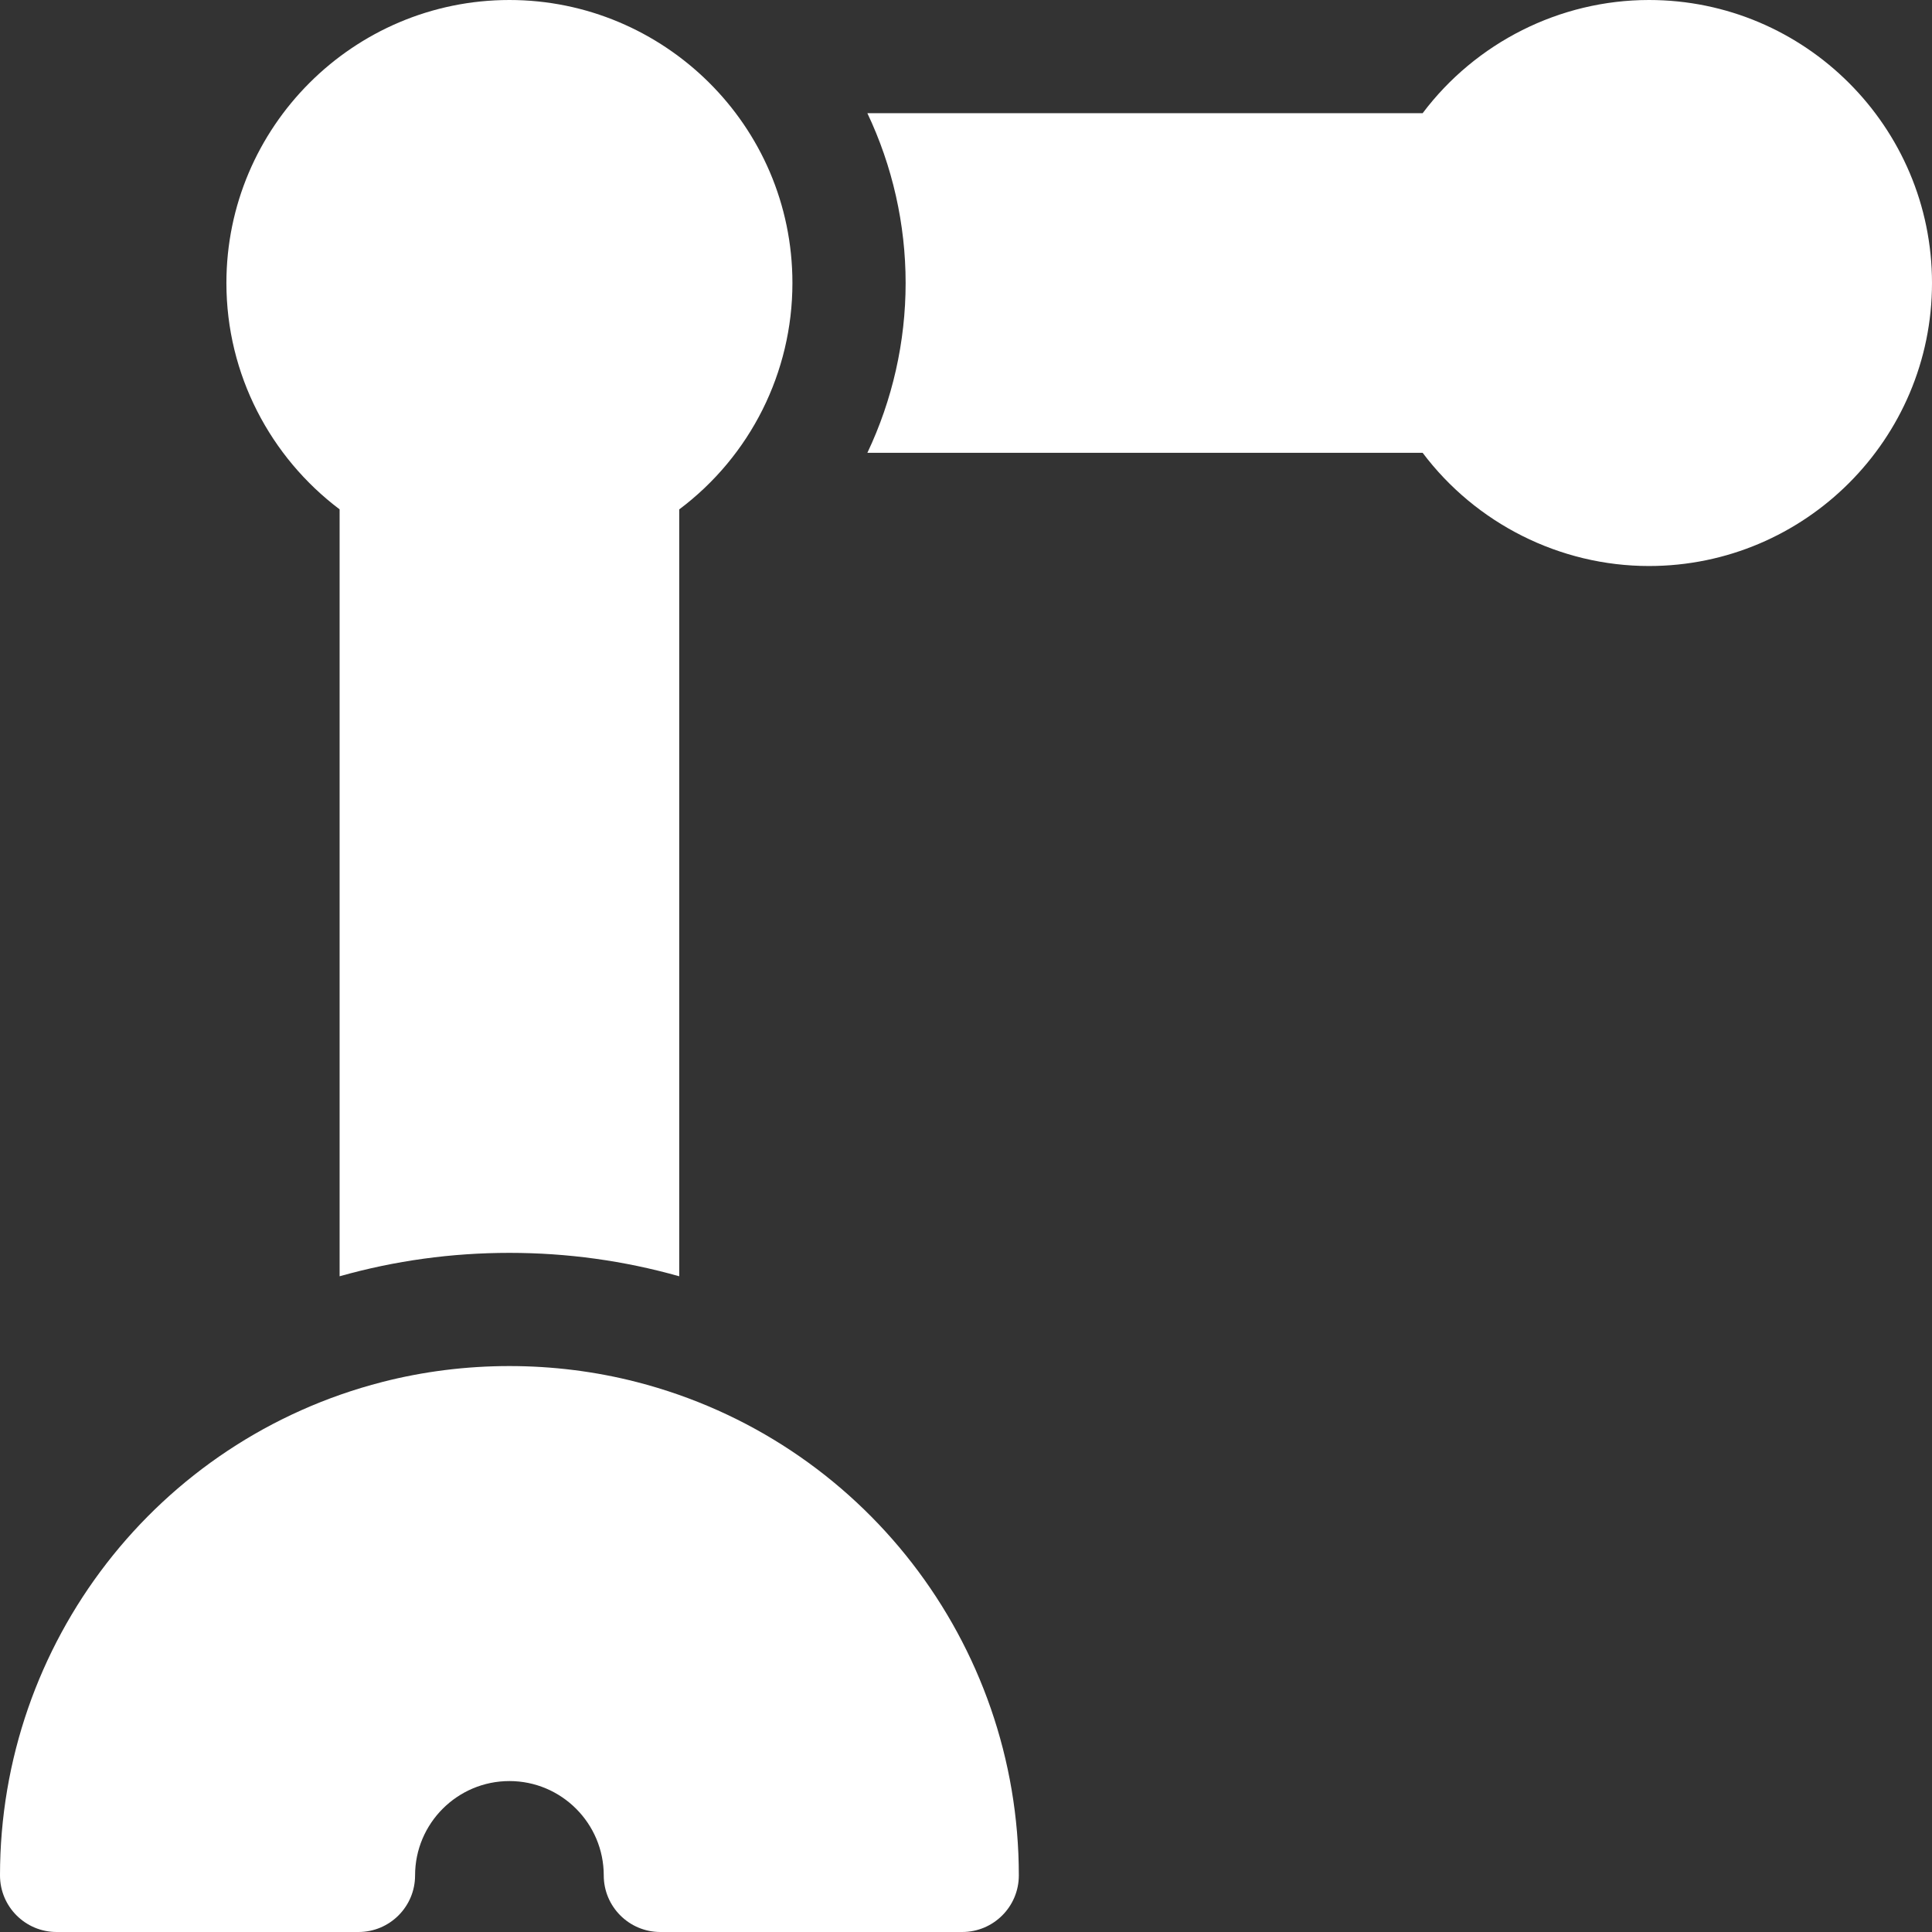
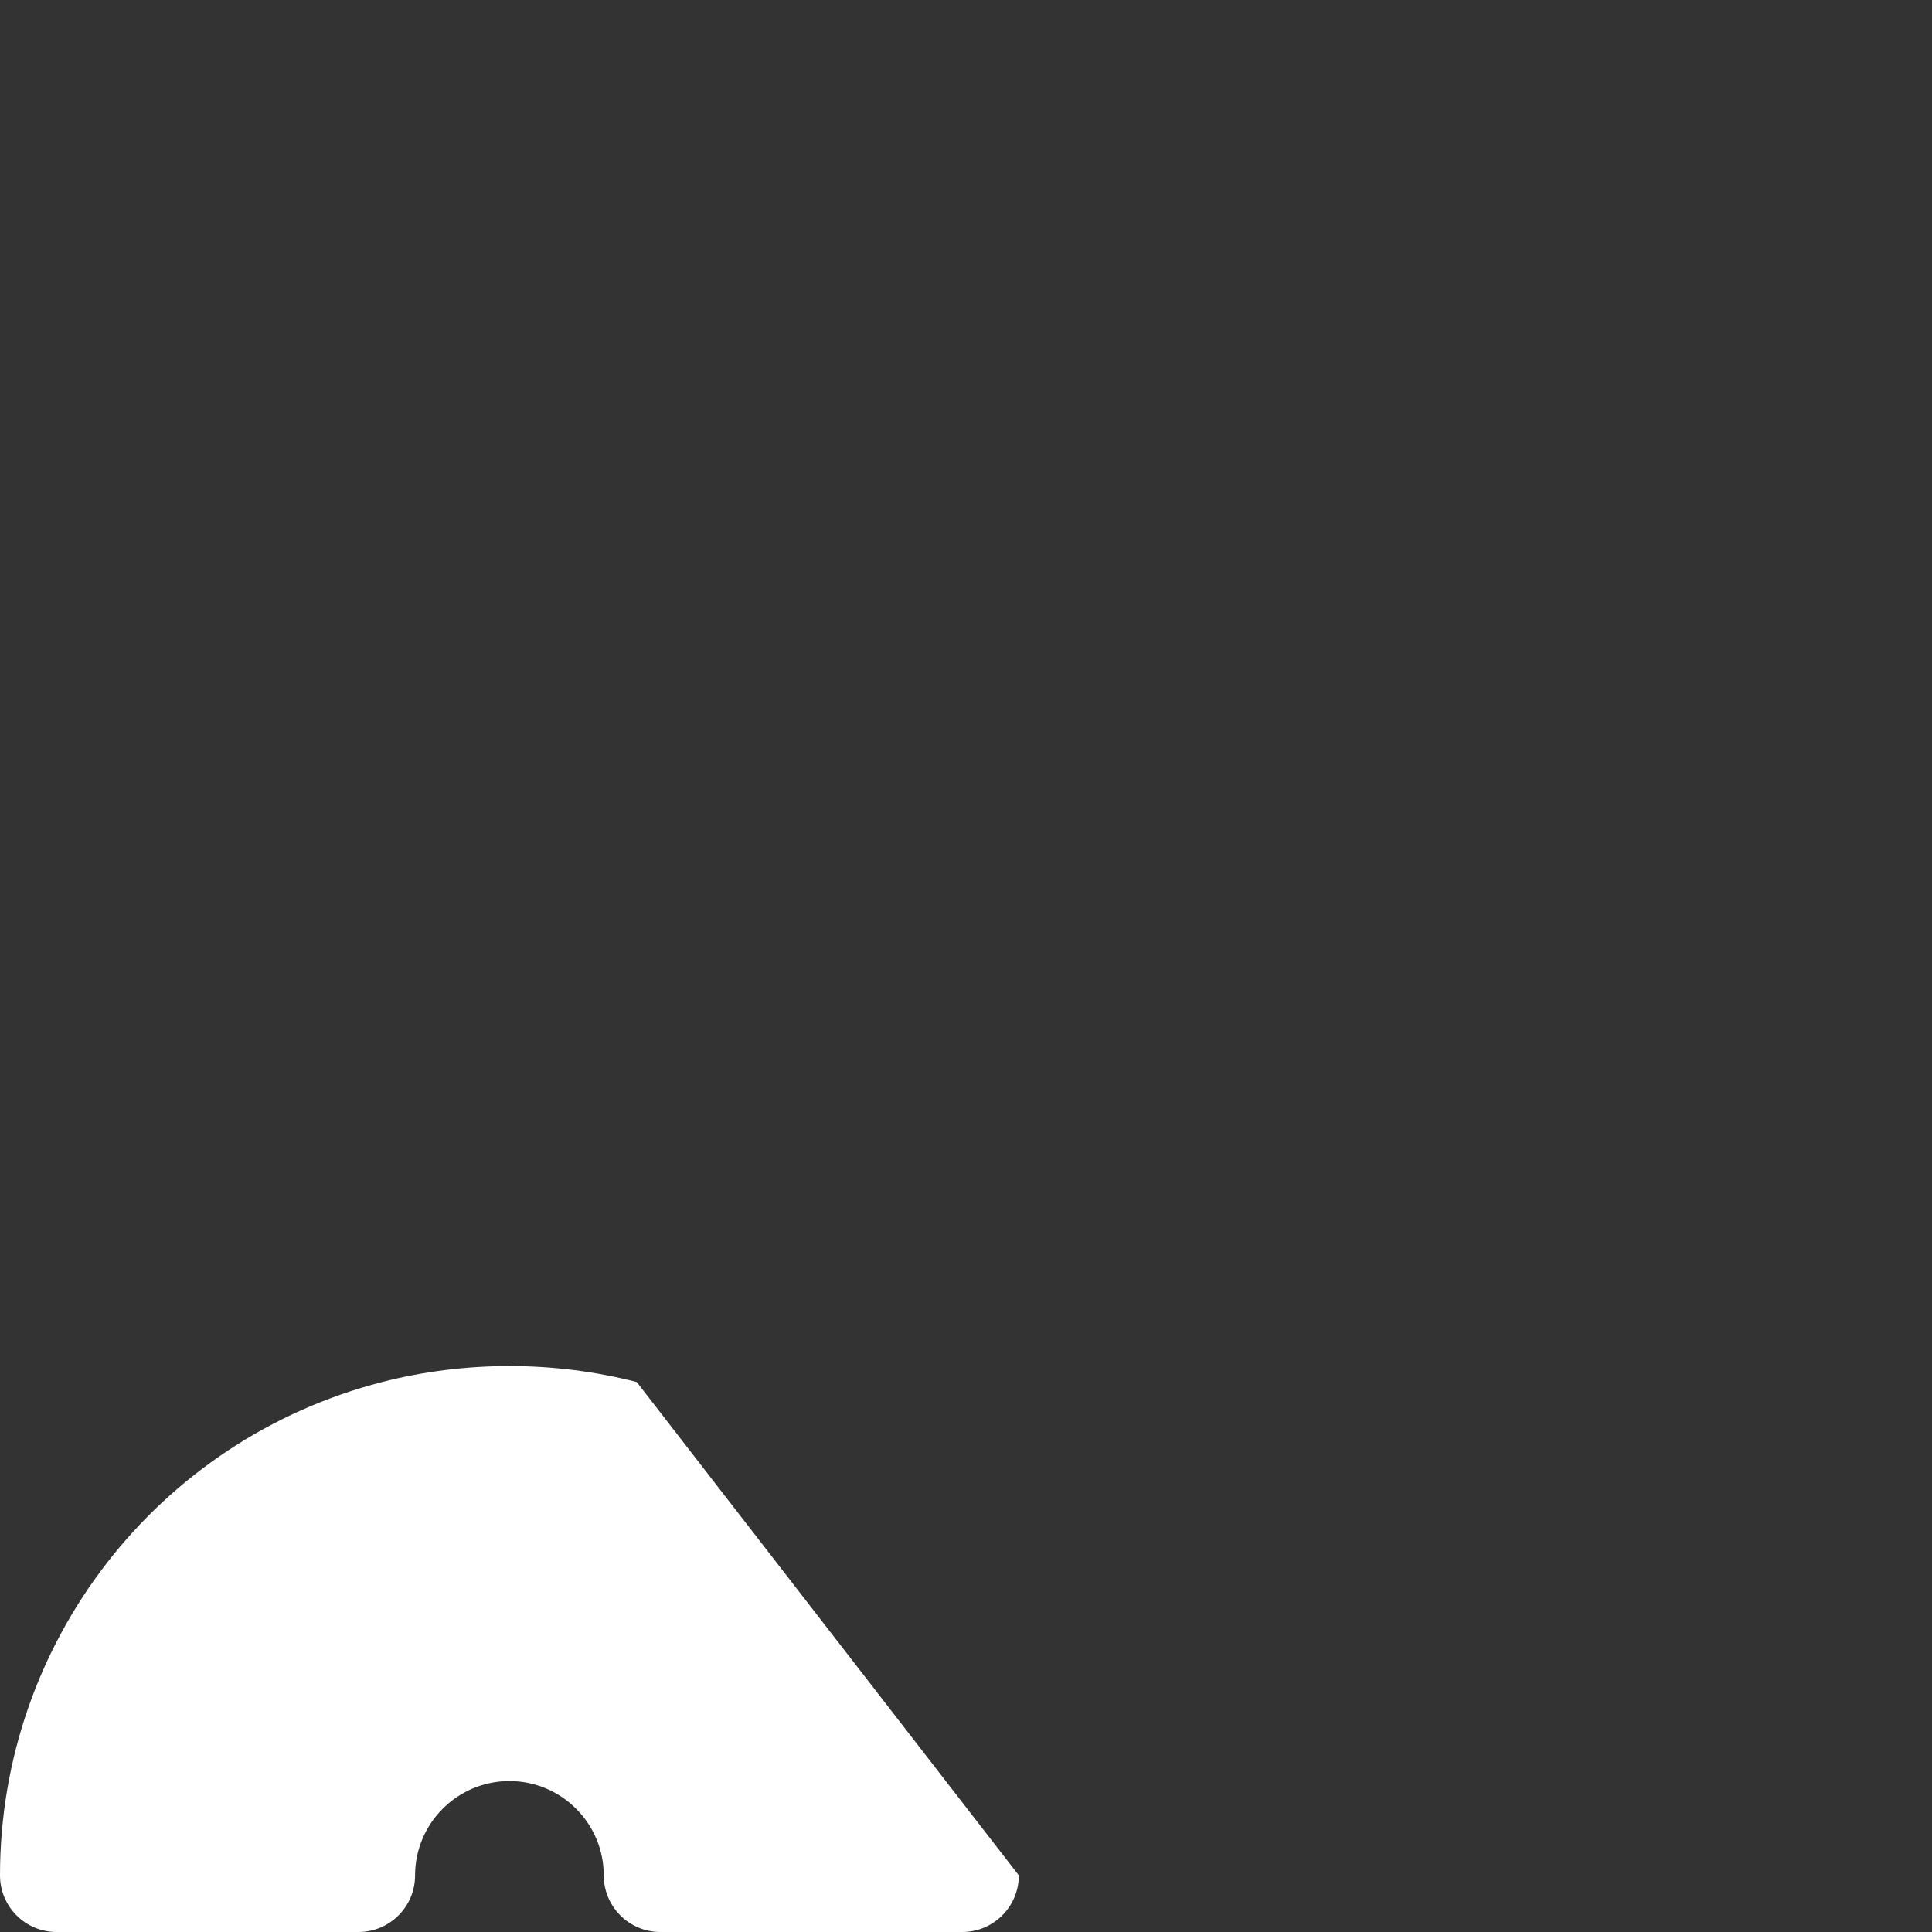
<svg xmlns="http://www.w3.org/2000/svg" version="1.1" id="Capa_1" x="0px" y="0px" viewBox="0 0 512 512" style="enable-background:new 0 0 512 512;" xml:space="preserve">
  <rect x="0" y="0" width="512" height="512" fill="#333333" stroke="none" />
  <g>
    <g>
-       <path fill="white" d="M168.742,366.254c-21.919-5.646-45.567-5.645-67.48,0C41.64,381.6,0,435.364,0,497c0,8.284,6.716,15,15,15h80    c8.284,0,15-6.716,15-15c0-13.785,11.215-25,25-25c13.785,0,25,11.215,25,25c0,8.284,6.716,15,15,15h80c8.284,0,15-6.716,15-15    C270,435.364,228.36,381.6,168.742,366.254z" />
+       <path fill="white" d="M168.742,366.254c-21.919-5.646-45.567-5.645-67.48,0C41.64,381.6,0,435.364,0,497c0,8.284,6.716,15,15,15h80    c8.284,0,15-6.716,15-15c0-13.785,11.215-25,25-25c13.785,0,25,11.215,25,25c0,8.284,6.716,15,15,15h80c8.284,0,15-6.716,15-15    z" />
    </g>
  </g>
  <g>
    <g>
-       <path fill="white" d="M135,0C93.645,0,60,33.645,60,75c0,24.282,11.708,46.197,30,59.98v203.246c14.68-4.149,29.722-6.205,45-6.205    c15.287,0,30.332,2.06,45,6.205V135c18.894-14.164,30-36.36,30-60C210,33.124,175.844,0,135,0z" />
-     </g>
+       </g>
  </g>
  <g>
    <g>
-       <path fill="white" d="M437,0c-23.676,0-45.927,11.309-59.986,30h-147.15C236.506,44.003,240,59.396,240,75c0,15.601-3.494,30.993-10.137,45    h147.151c14.061,18.692,36.311,30,59.986,30c41.355,0,75-33.645,75-75S478.355,0,437,0z" />
-     </g>
+       </g>
  </g>
  <g>
</g>
  <g>
</g>
  <g>
</g>
  <g>
</g>
  <g>
</g>
  <g>
</g>
  <g>
</g>
  <g>
</g>
  <g>
</g>
  <g>
</g>
  <g>
</g>
  <g>
</g>
  <g>
</g>
  <g>
</g>
  <g>
</g>
</svg>